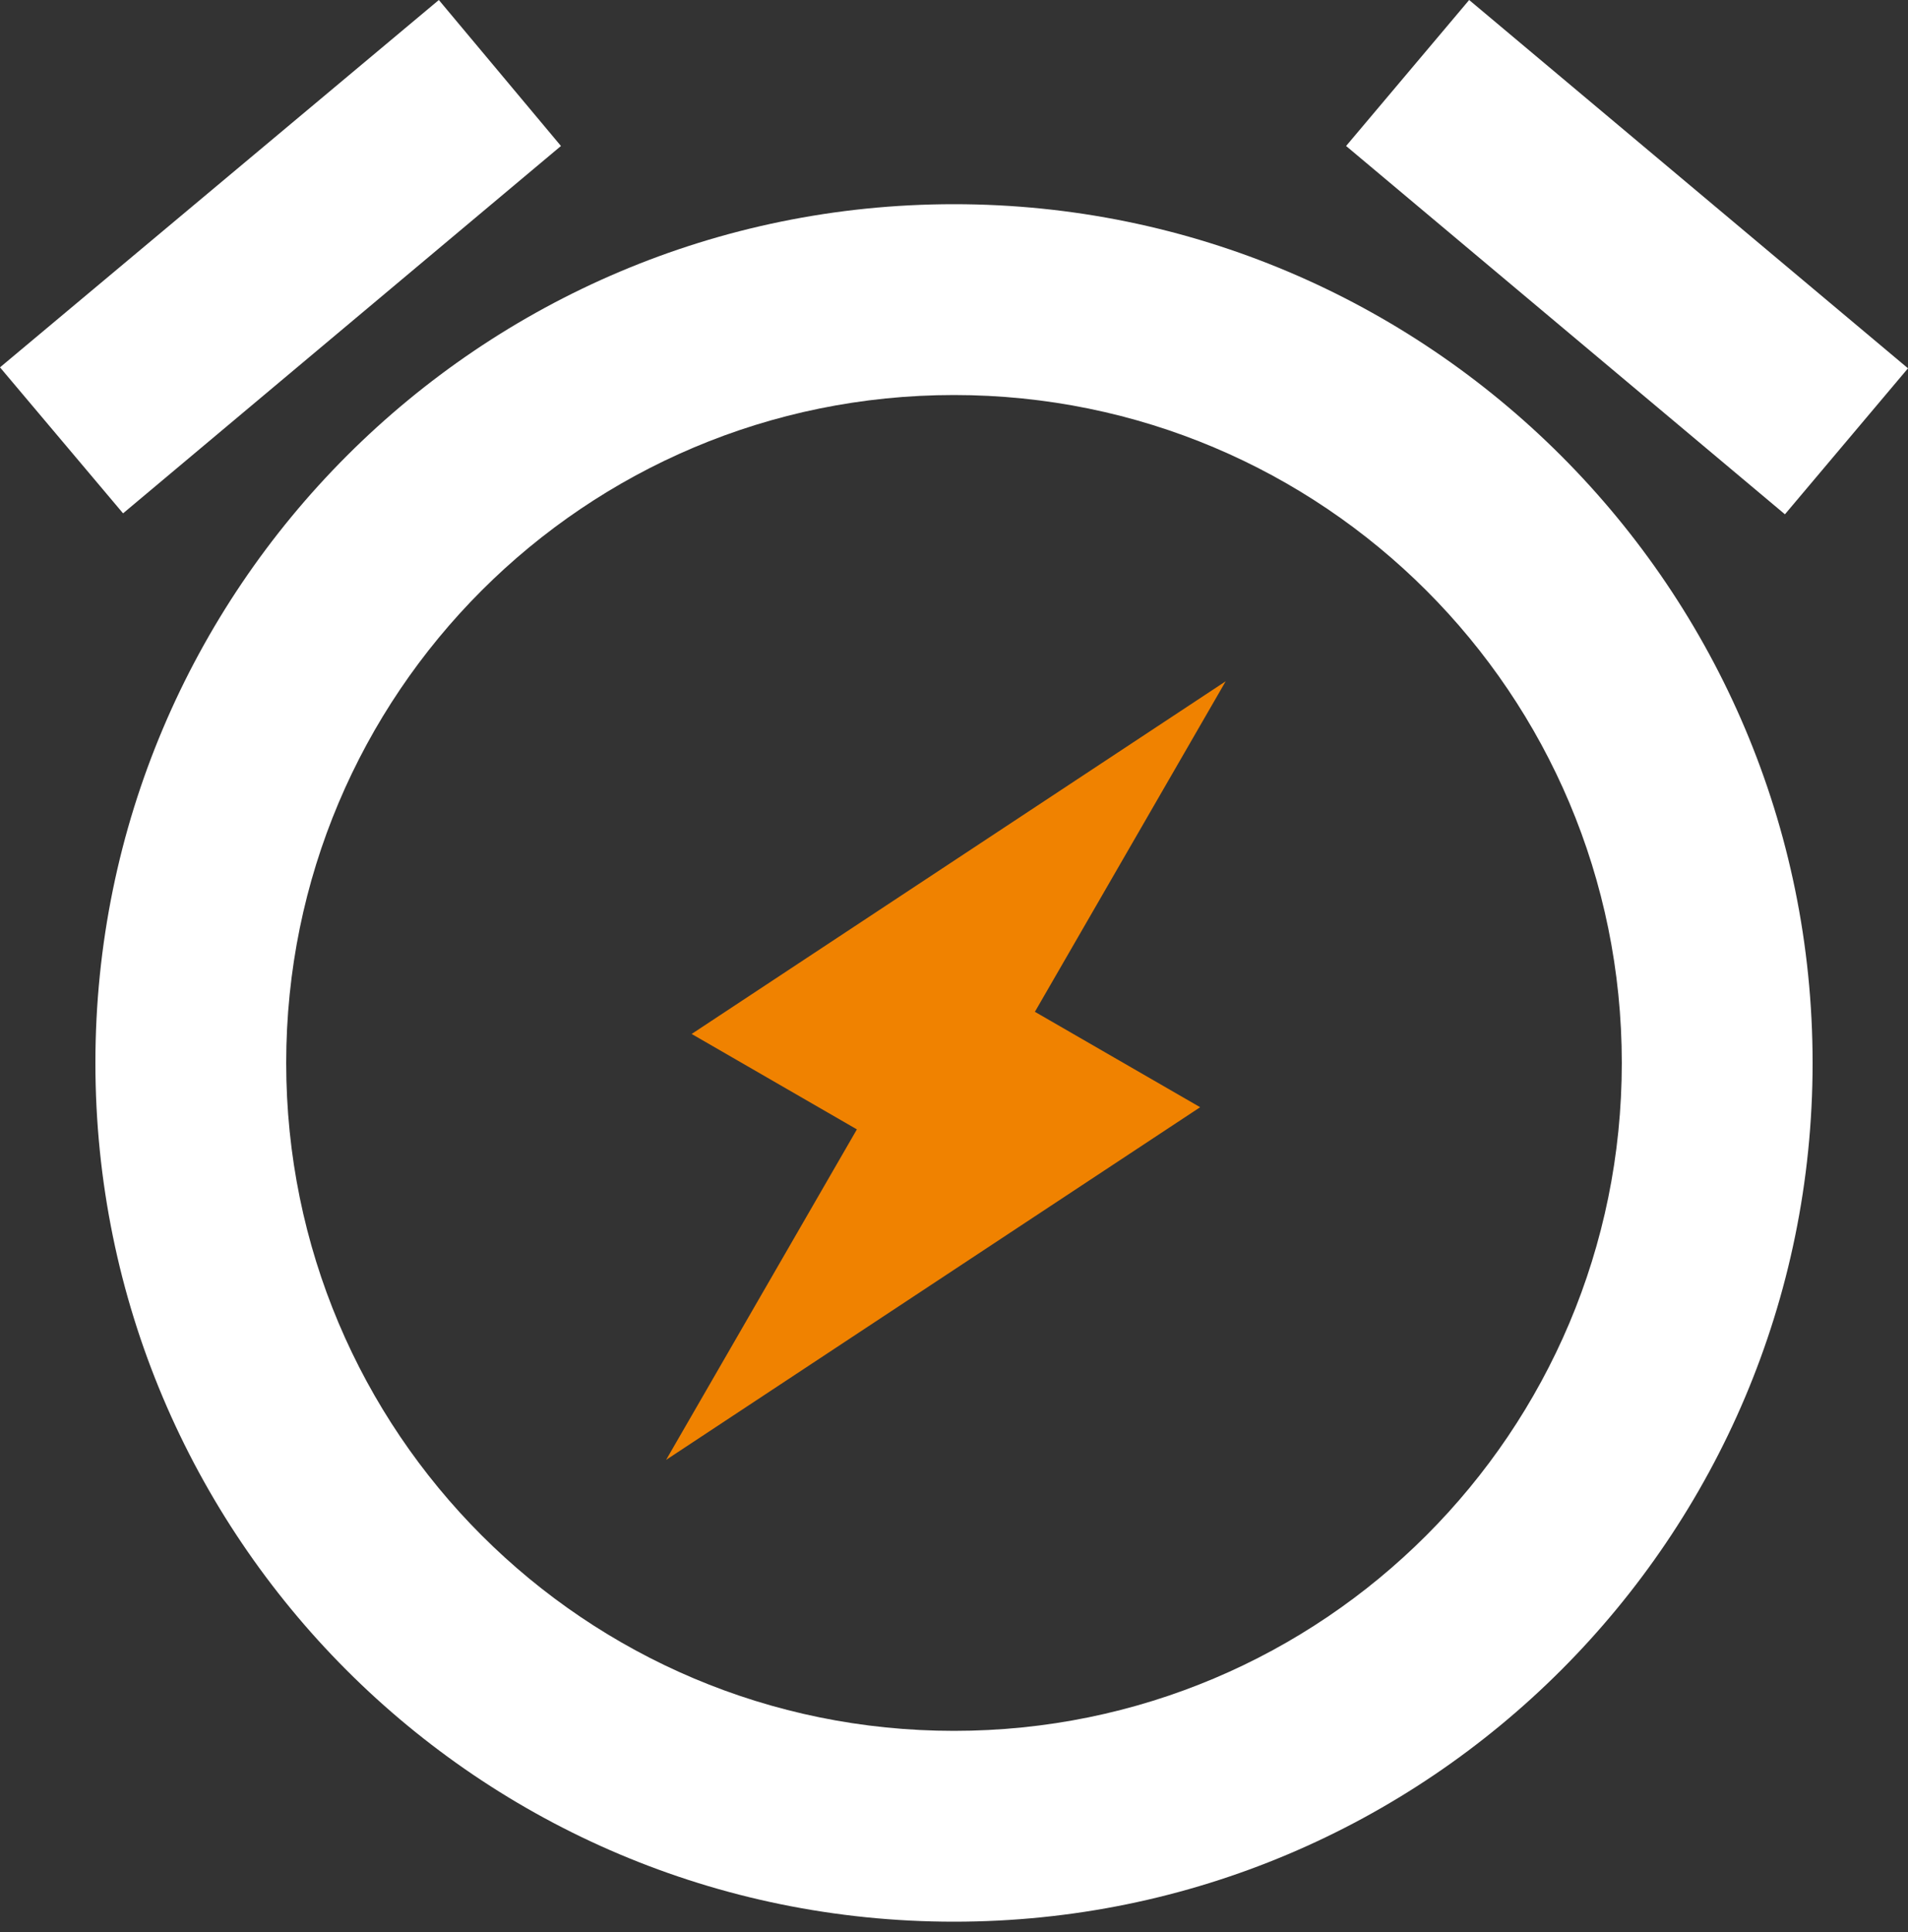
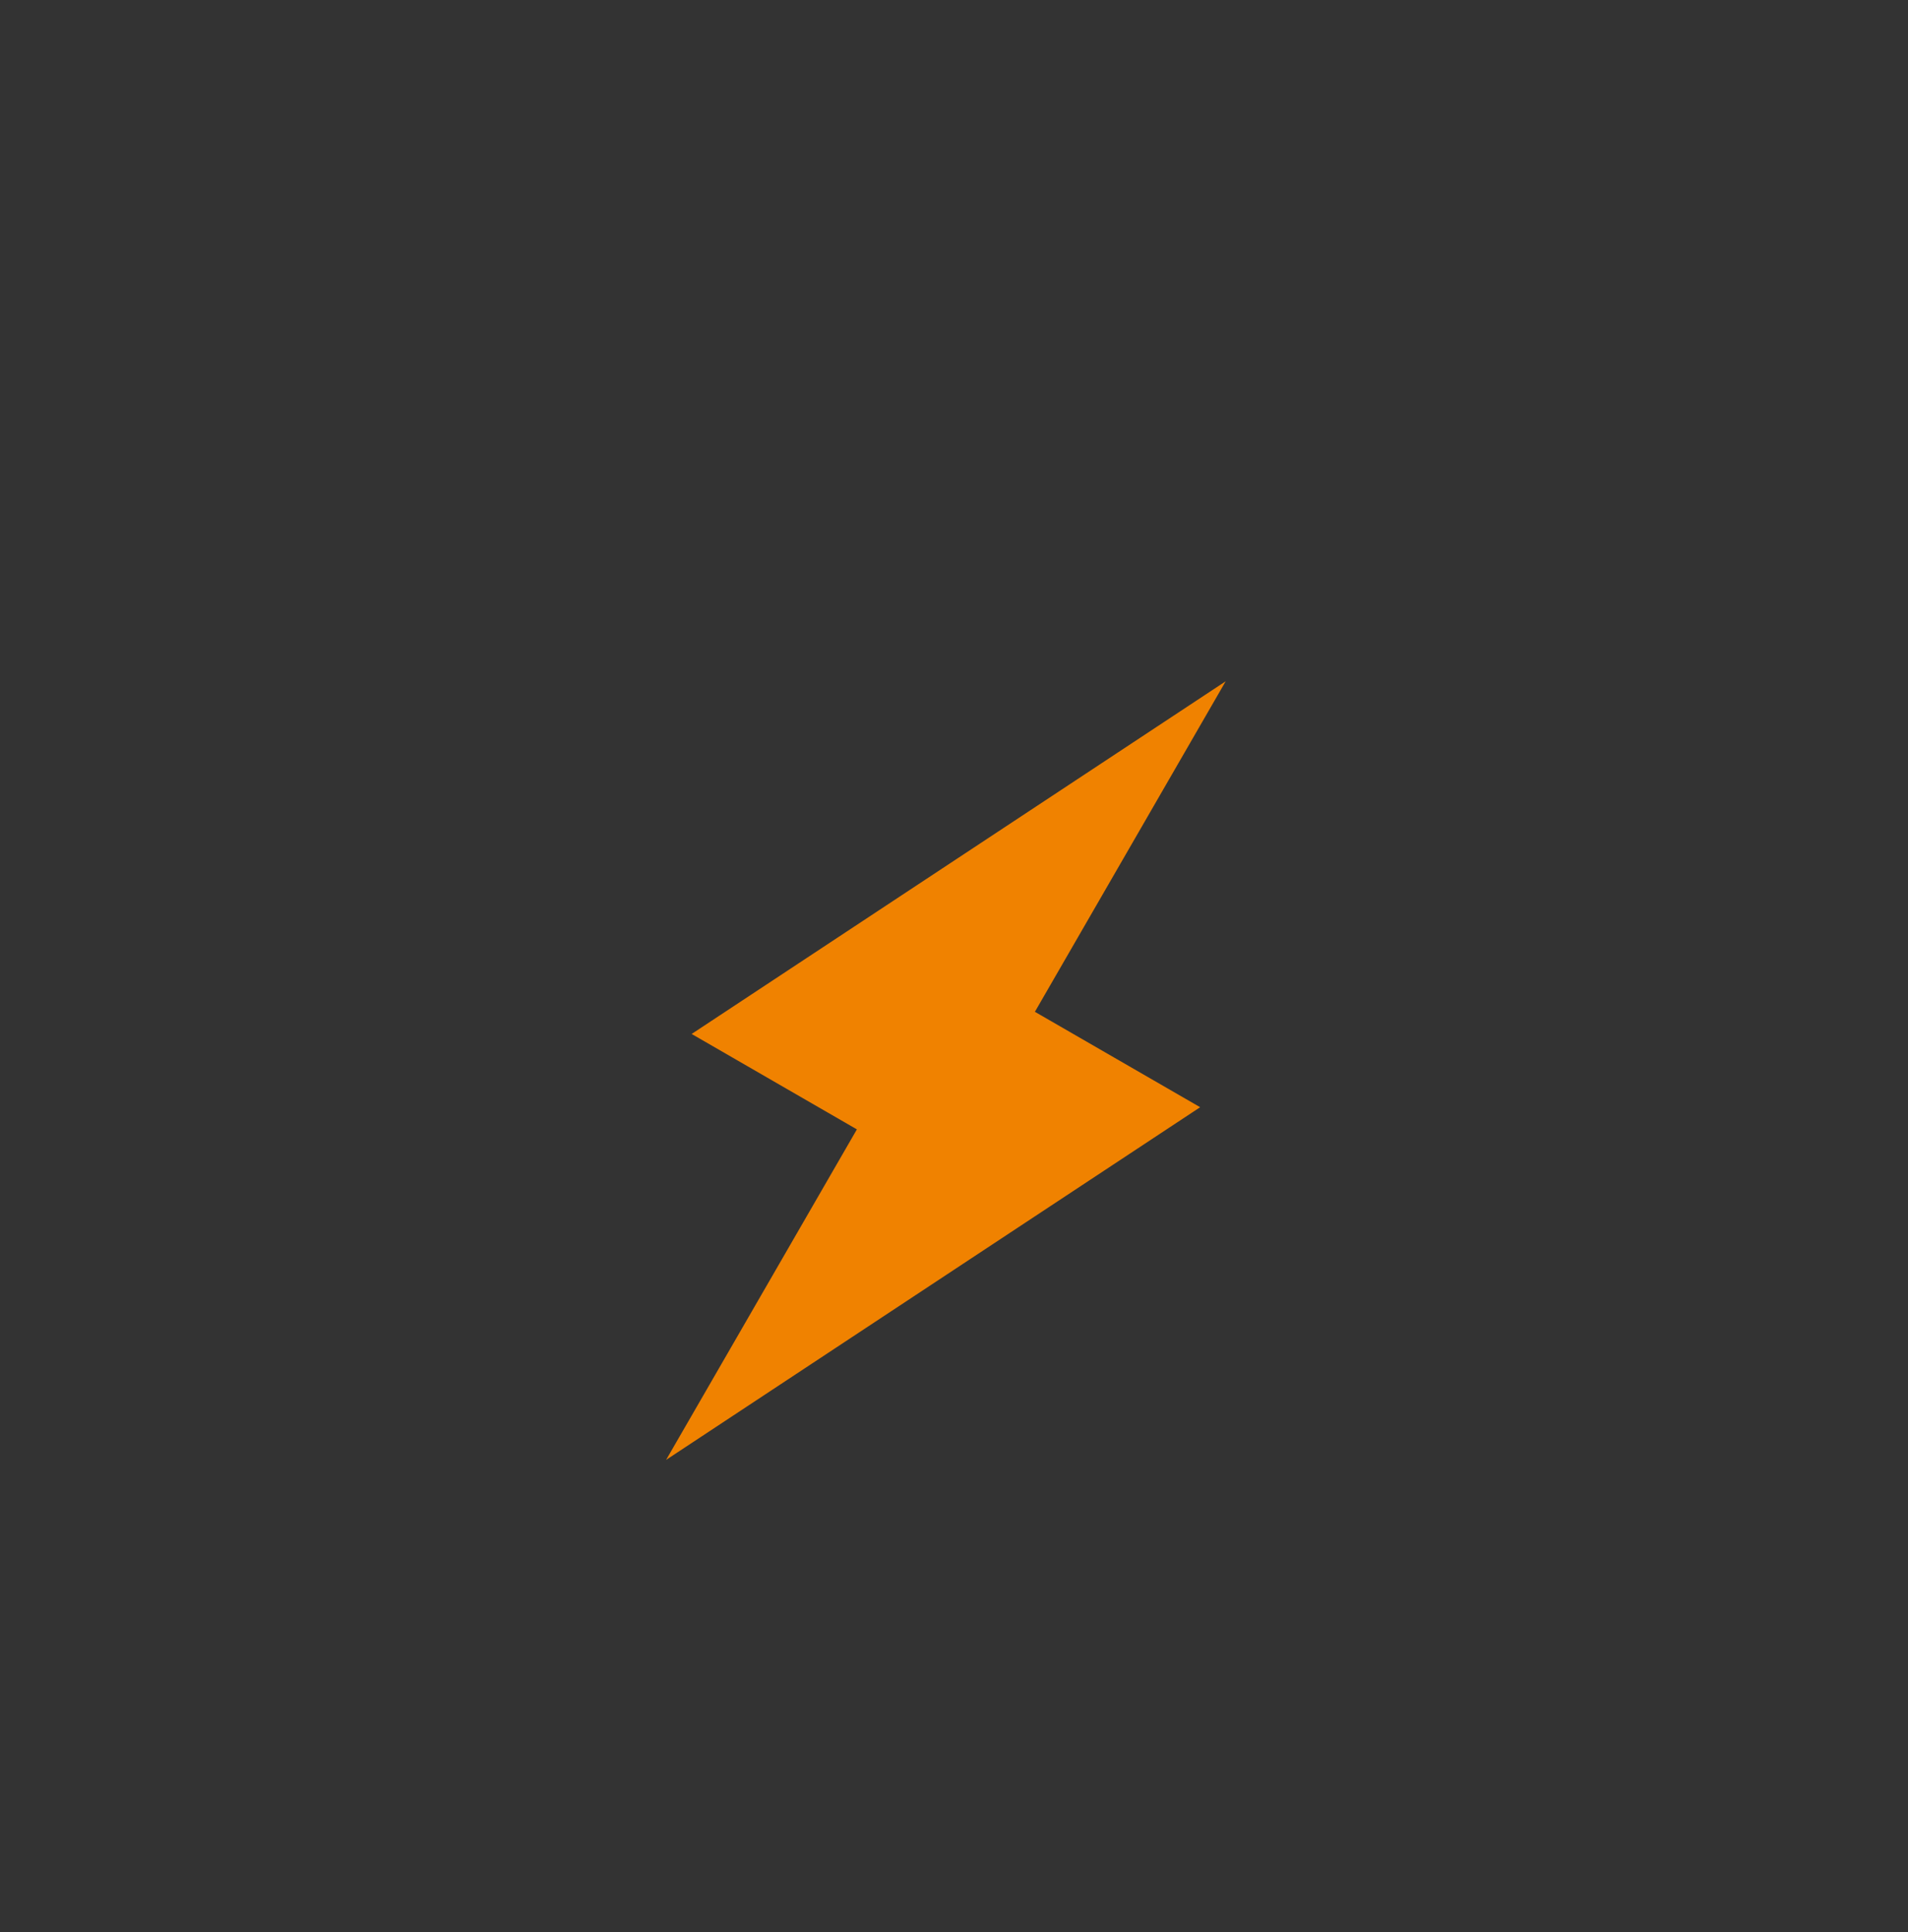
<svg xmlns="http://www.w3.org/2000/svg" width="80" height="81" viewBox="0 0 80 81" fill="none">
  <rect x="0" y="0" width="80" height="81" fill="#333333" stroke="none" />
-   <path d="M80 15.44L61.6 0L56.44 6.12L74.84 21.56L80 15.44ZM23.52 6.12L18.4 0L0 15.4L5.16 21.52L23.52 6.12ZM40 8.56C20.12 8.56 4 24.68 4 44.56C4 64.44 20.08 80.56 40 80.56C59.88 80.56 76 64.44 76 44.56C76 24.68 59.88 8.56 40 8.56ZM40 72.56C24.52 72.56 12 60.04 12 44.56C12 29.08 24.52 16.56 40 16.56C55.48 16.56 68 29.08 68 44.56C68 60.04 55.48 72.56 40 72.56Z" fill="white" />
  <path d="M27.928 61.201L50.321 46.416L43.392 42.416L51.392 28.56L29 43.345L35.928 47.345L27.928 61.201Z" fill="#F08200" />
</svg>